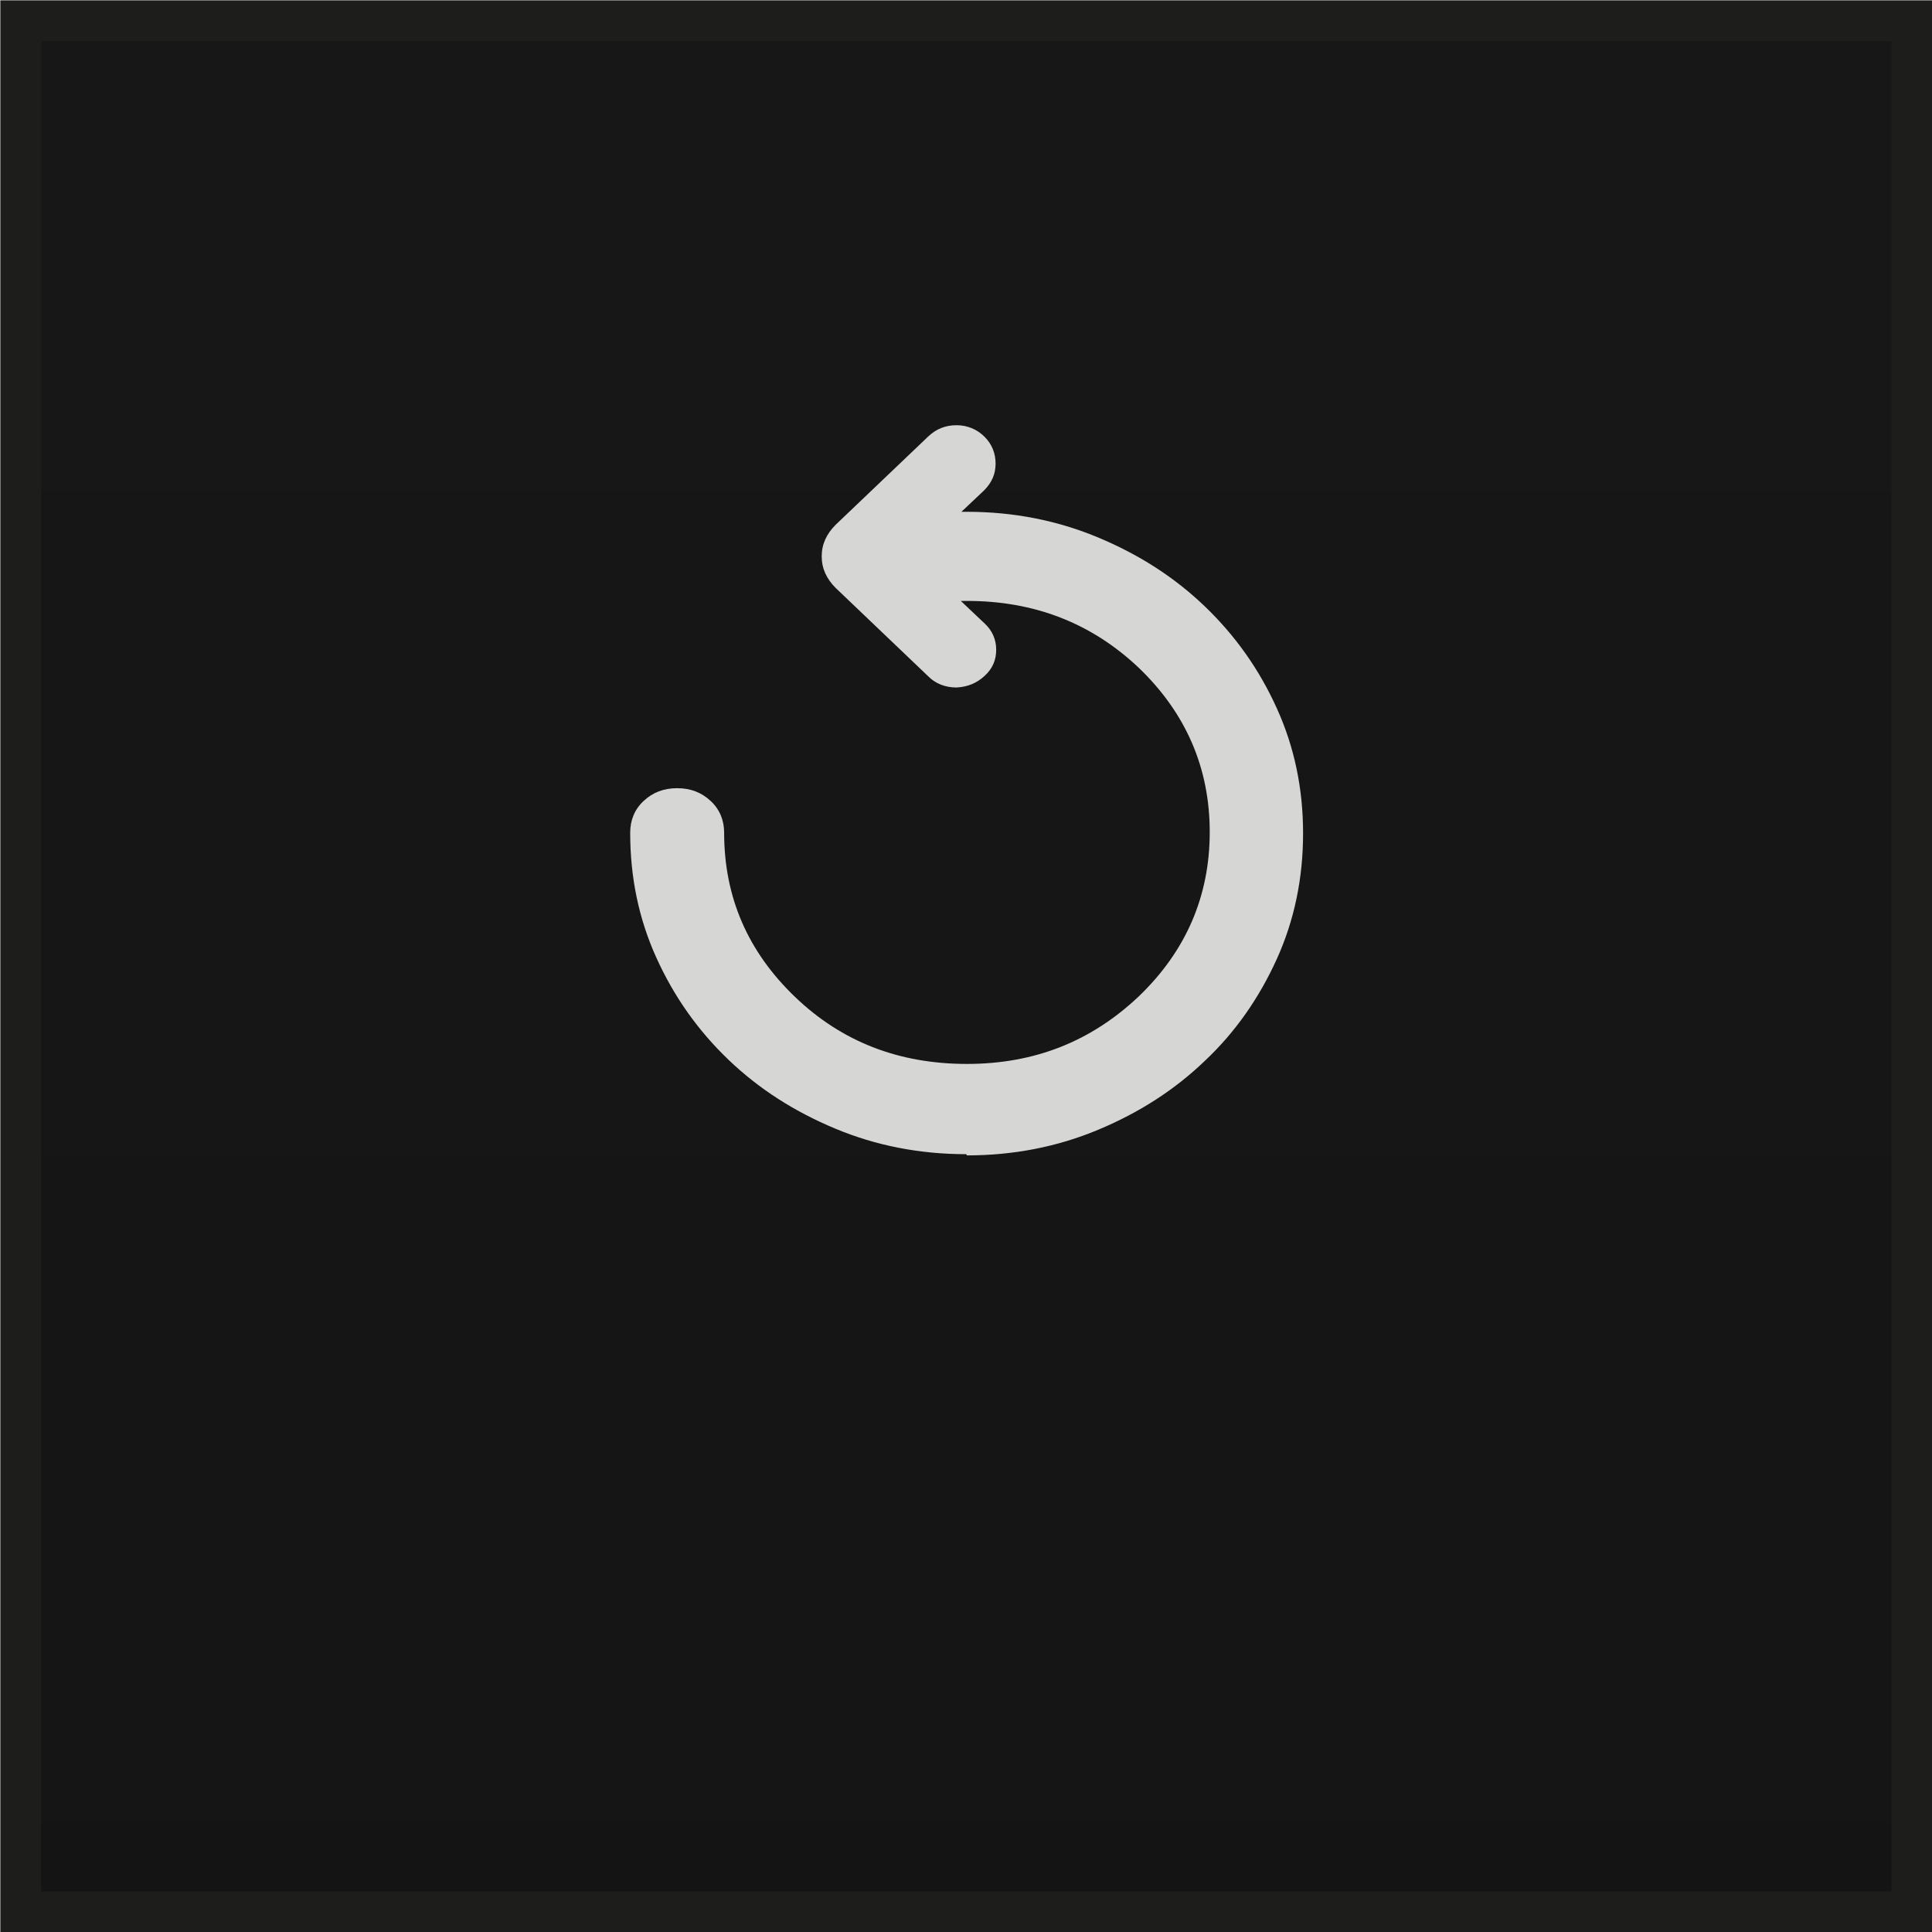
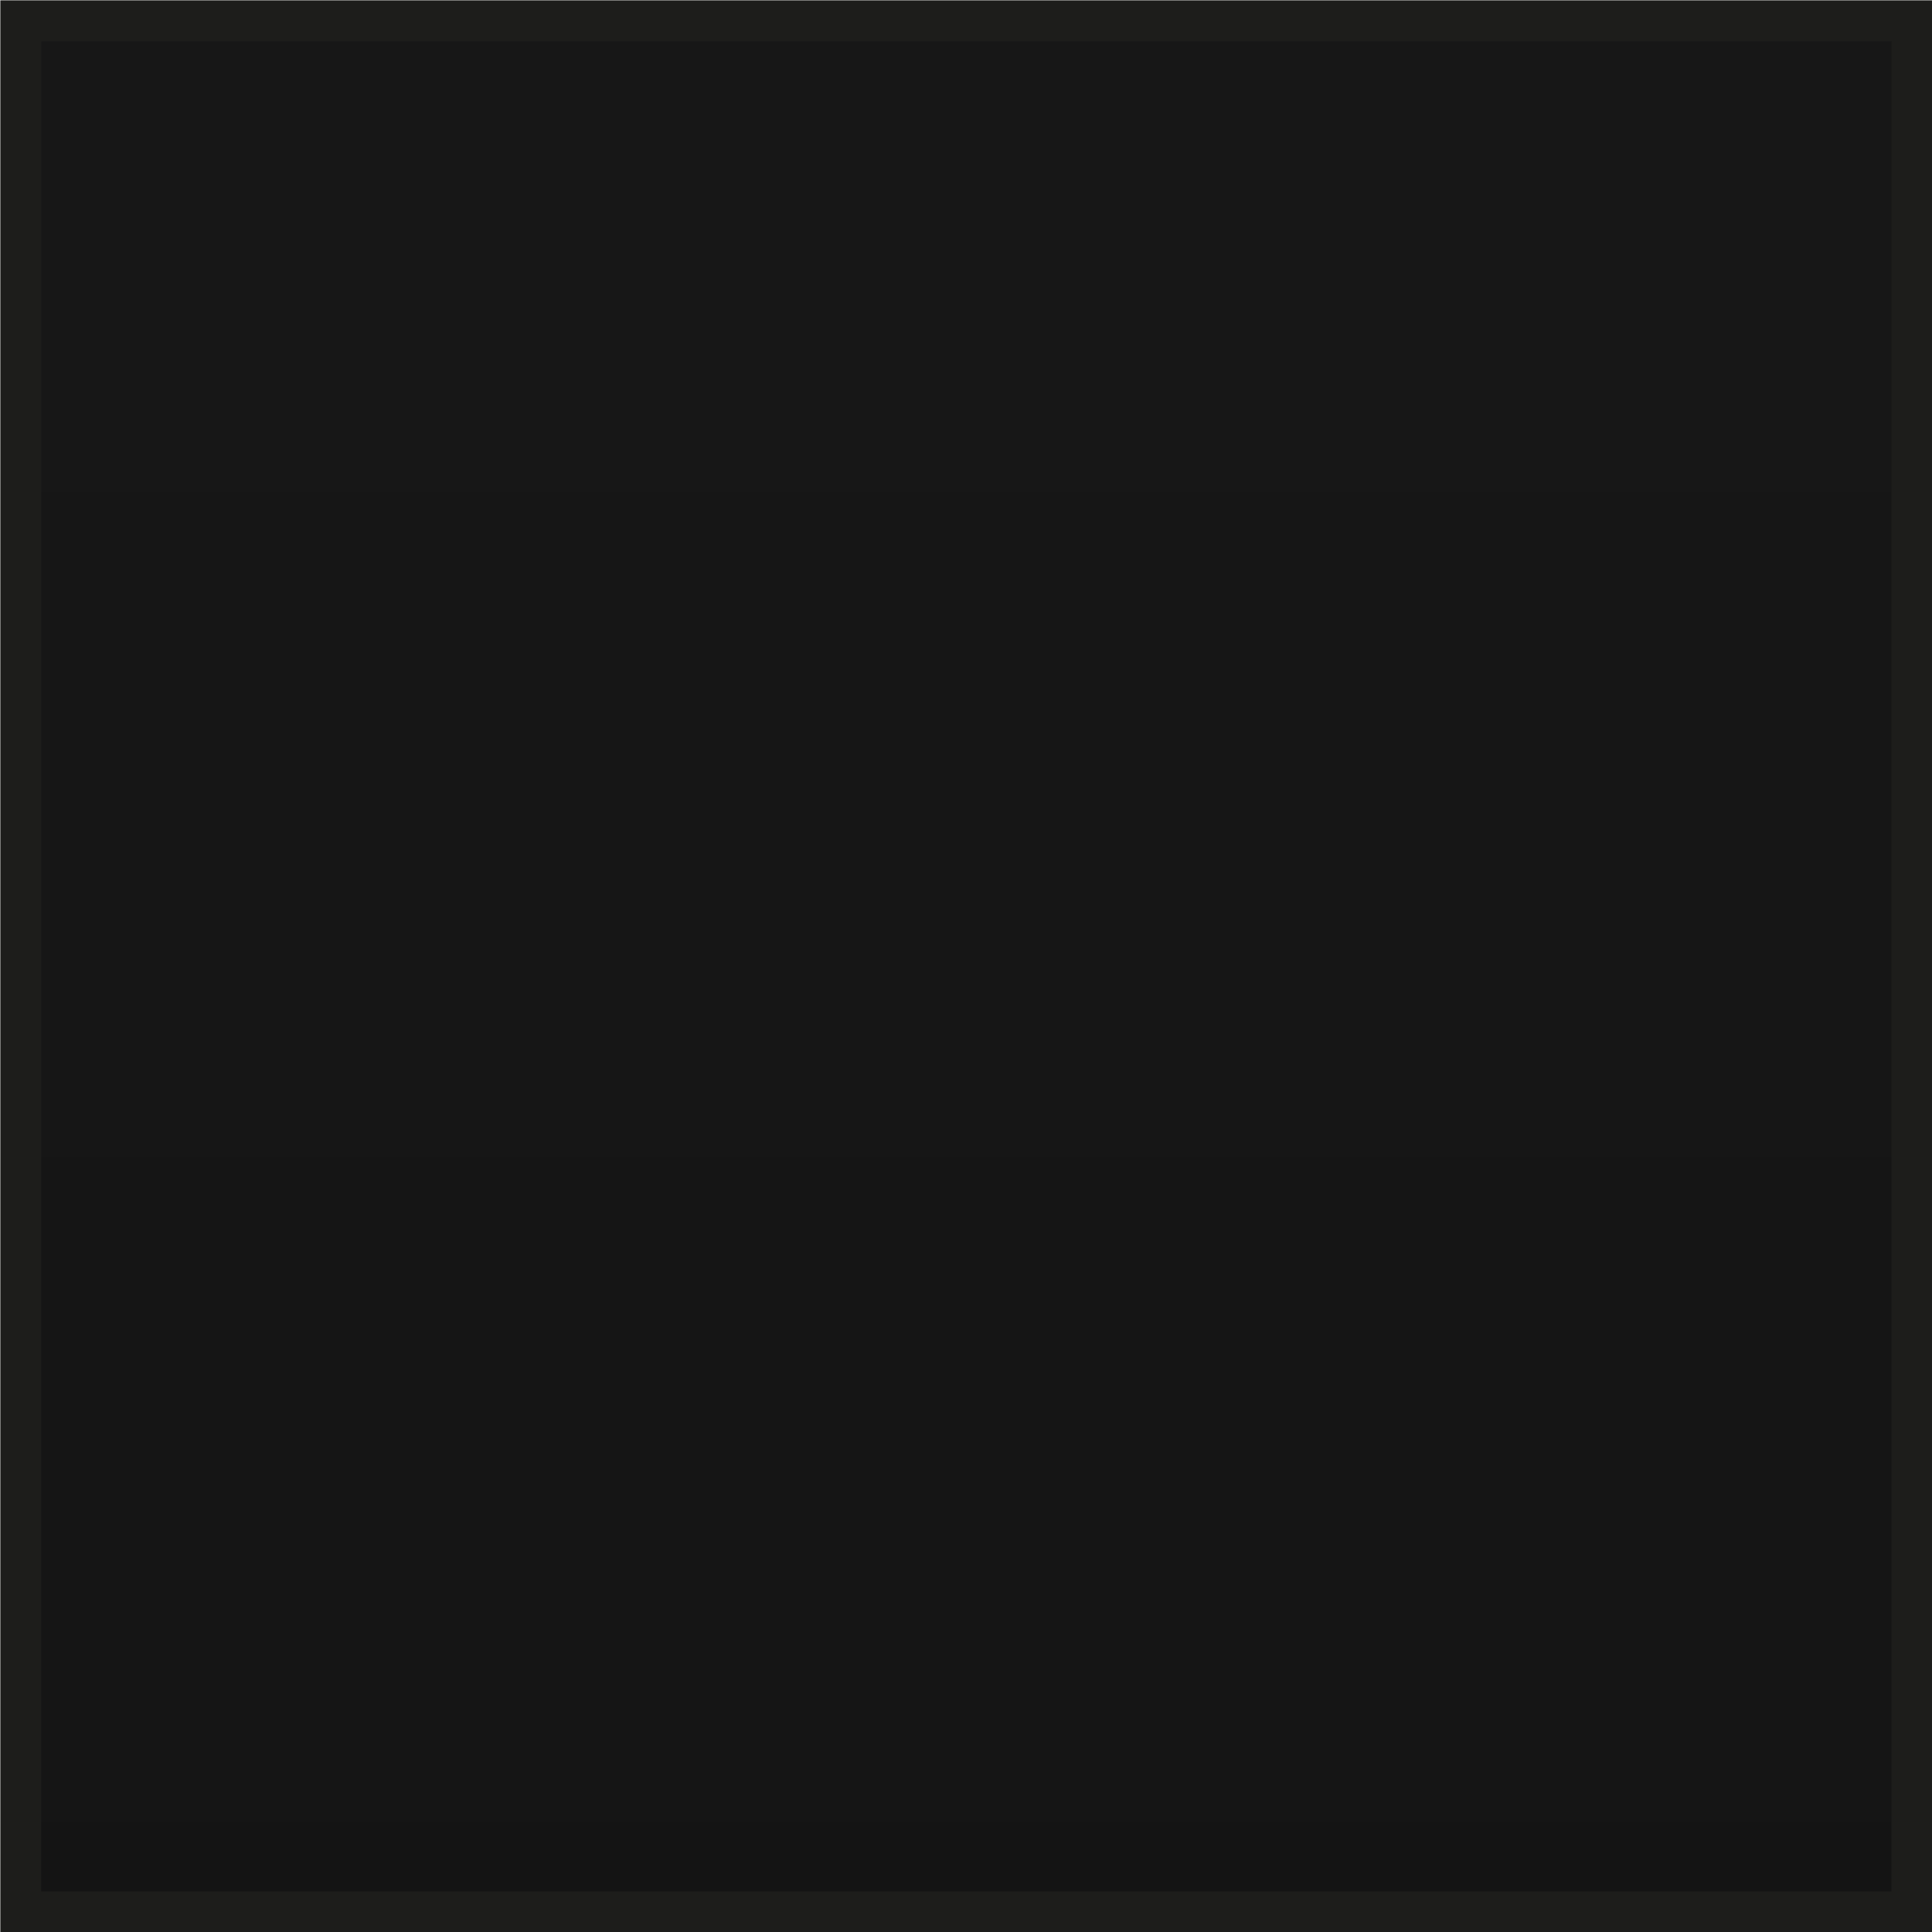
<svg xmlns="http://www.w3.org/2000/svg" width="32" height="32" xml:space="preserve" overflow="hidden">
  <defs>
    <linearGradient x1="230.005" y1="336.556" x2="230.005" y2="479.854" gradientUnits="userSpaceOnUse" spreadMethod="pad" id="fill0">
      <stop offset="0" stop-color="#1A1A1A" />
      <stop offset="1" stop-color="#0D0D0D" />
    </linearGradient>
  </defs>
  <g transform="translate(-214 -367)">
    <path d="M214.344 367.344 245.667 367.344 245.667 398.667 214.344 398.667Z" stroke="#1D1D1B" stroke-width="0.677" stroke-miterlimit="2" fill="url(#fill0)" />
-     <path d="M230.005 386.117C229.237 386.117 228.51 385.976 227.833 385.693 227.156 385.41 226.57 385.036 226.064 384.551 225.559 384.066 225.165 383.51 224.872 382.864 224.579 382.217 224.438 381.53 224.438 380.792 224.438 380.59 224.508 380.408 224.66 380.267 224.811 380.125 224.993 380.055 225.216 380.055 225.438 380.055 225.62 380.125 225.771 380.267 225.923 380.408 225.994 380.59 225.994 380.792 225.994 381.863 226.388 382.763 227.166 383.51 227.944 384.258 228.894 384.622 230.015 384.622 231.137 384.622 232.076 384.248 232.865 383.5 233.643 382.752 234.037 381.843 234.037 380.782 234.037 379.721 233.643 378.812 232.865 378.064 232.076 377.316 231.127 376.953 230.015 376.953L229.914 376.953 230.308 377.326C230.44 377.448 230.5 377.599 230.5 377.761 230.5 377.933 230.44 378.074 230.308 378.195 230.177 378.317 230.025 378.377 229.843 378.387 229.662 378.387 229.5 378.327 229.379 378.206L227.843 376.74C227.691 376.589 227.61 376.417 227.61 376.215 227.61 376.013 227.691 375.841 227.843 375.69L229.379 374.225C229.51 374.103 229.662 374.043 229.843 374.043 230.025 374.043 230.187 374.113 230.308 374.235 230.429 374.356 230.49 374.507 230.49 374.679 230.49 374.851 230.429 374.992 230.298 375.124L229.924 375.477 230.015 375.477C230.783 375.477 231.511 375.619 232.188 375.902 232.865 376.185 233.451 376.559 233.956 377.044 234.461 377.529 234.855 378.084 235.148 378.731 235.441 379.378 235.583 380.065 235.583 380.802 235.583 381.54 235.441 382.237 235.148 382.884 234.855 383.53 234.461 384.096 233.956 384.571 233.451 385.056 232.865 385.43 232.188 385.713 231.511 385.996 230.783 386.137 230.015 386.137Z" fill="#D6D7D5" />
  </g>
</svg>